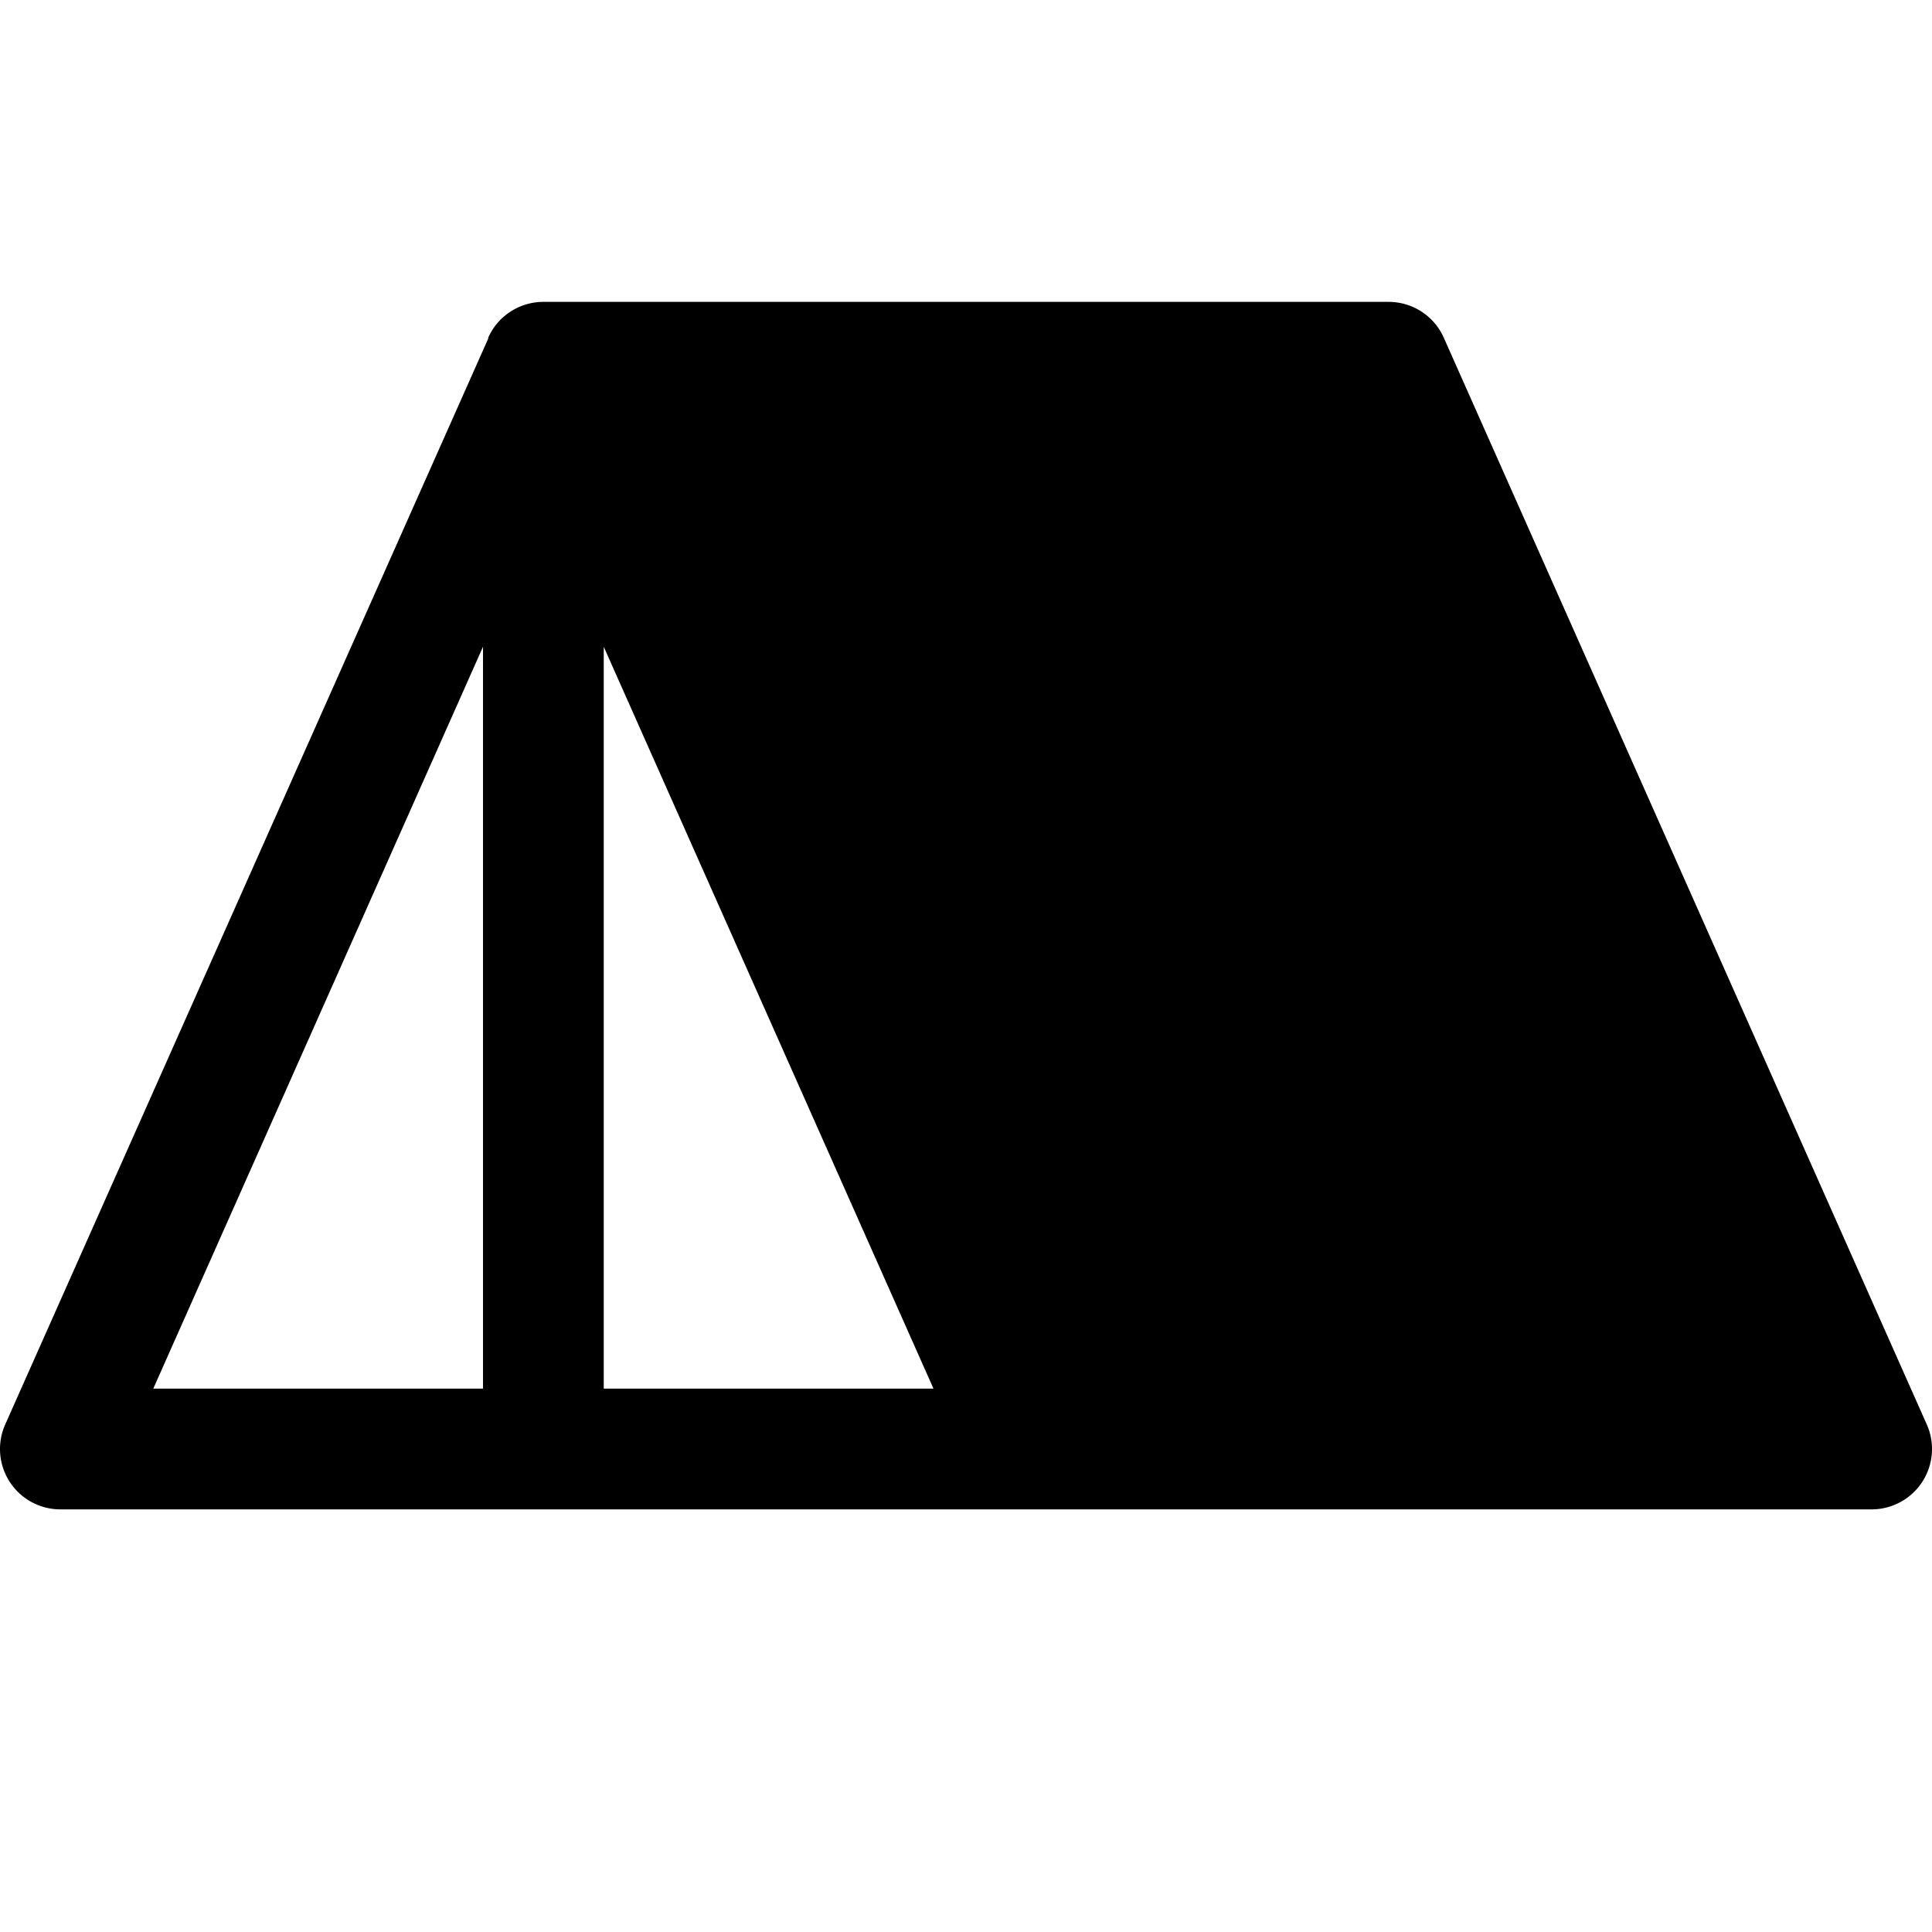
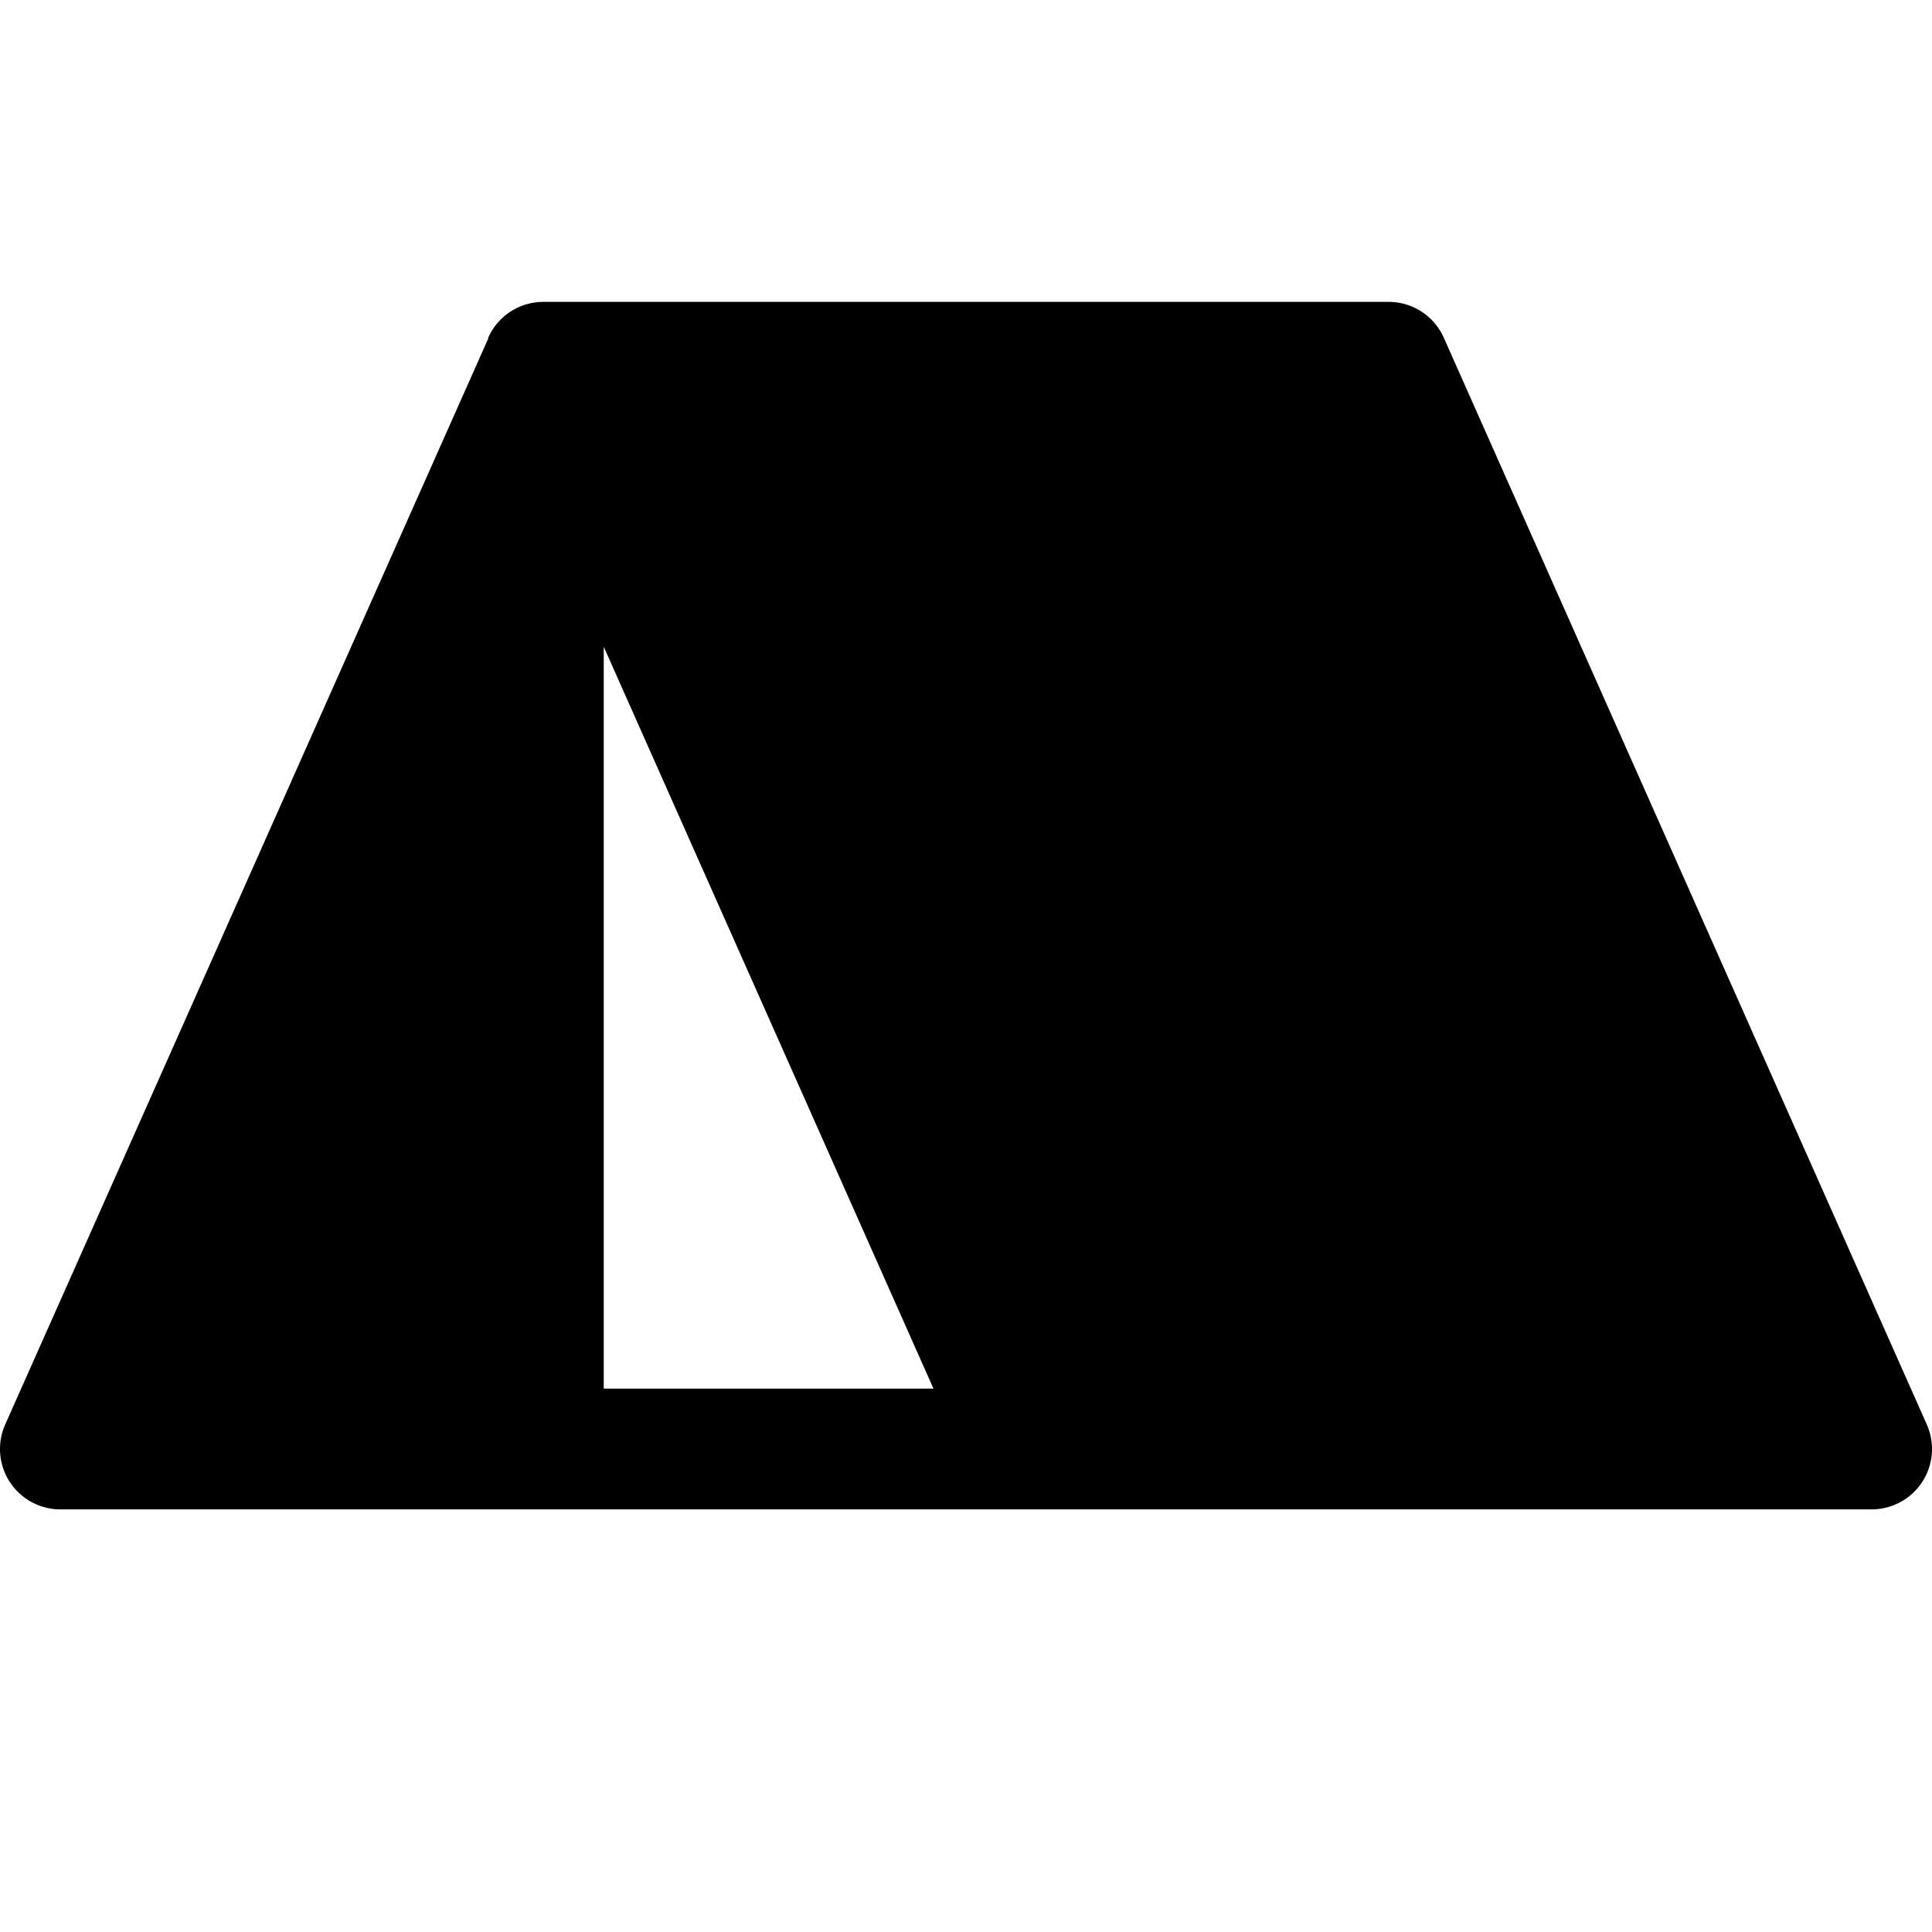
<svg xmlns="http://www.w3.org/2000/svg" width="32" height="32" fill="#000000" viewBox="0 0 256 256">
-   <path d="M255.31,188.75l-64-144A8,8,0,0,0,184,40H72a8,8,0,0,0-7.31,4.75h0l0,.12v0L.69,188.75A8,8,0,0,0,8,200H248a8,8,0,0,0,7.31-11.25ZM64,184H20.31L64,85.7Zm16,0V85.7L123.69,184Z" />
+   <path d="M255.31,188.75l-64-144A8,8,0,0,0,184,40H72a8,8,0,0,0-7.31,4.75h0l0,.12v0L.69,188.75A8,8,0,0,0,8,200H248a8,8,0,0,0,7.31-11.25ZM64,184L64,85.7Zm16,0V85.7L123.69,184Z" />
</svg>